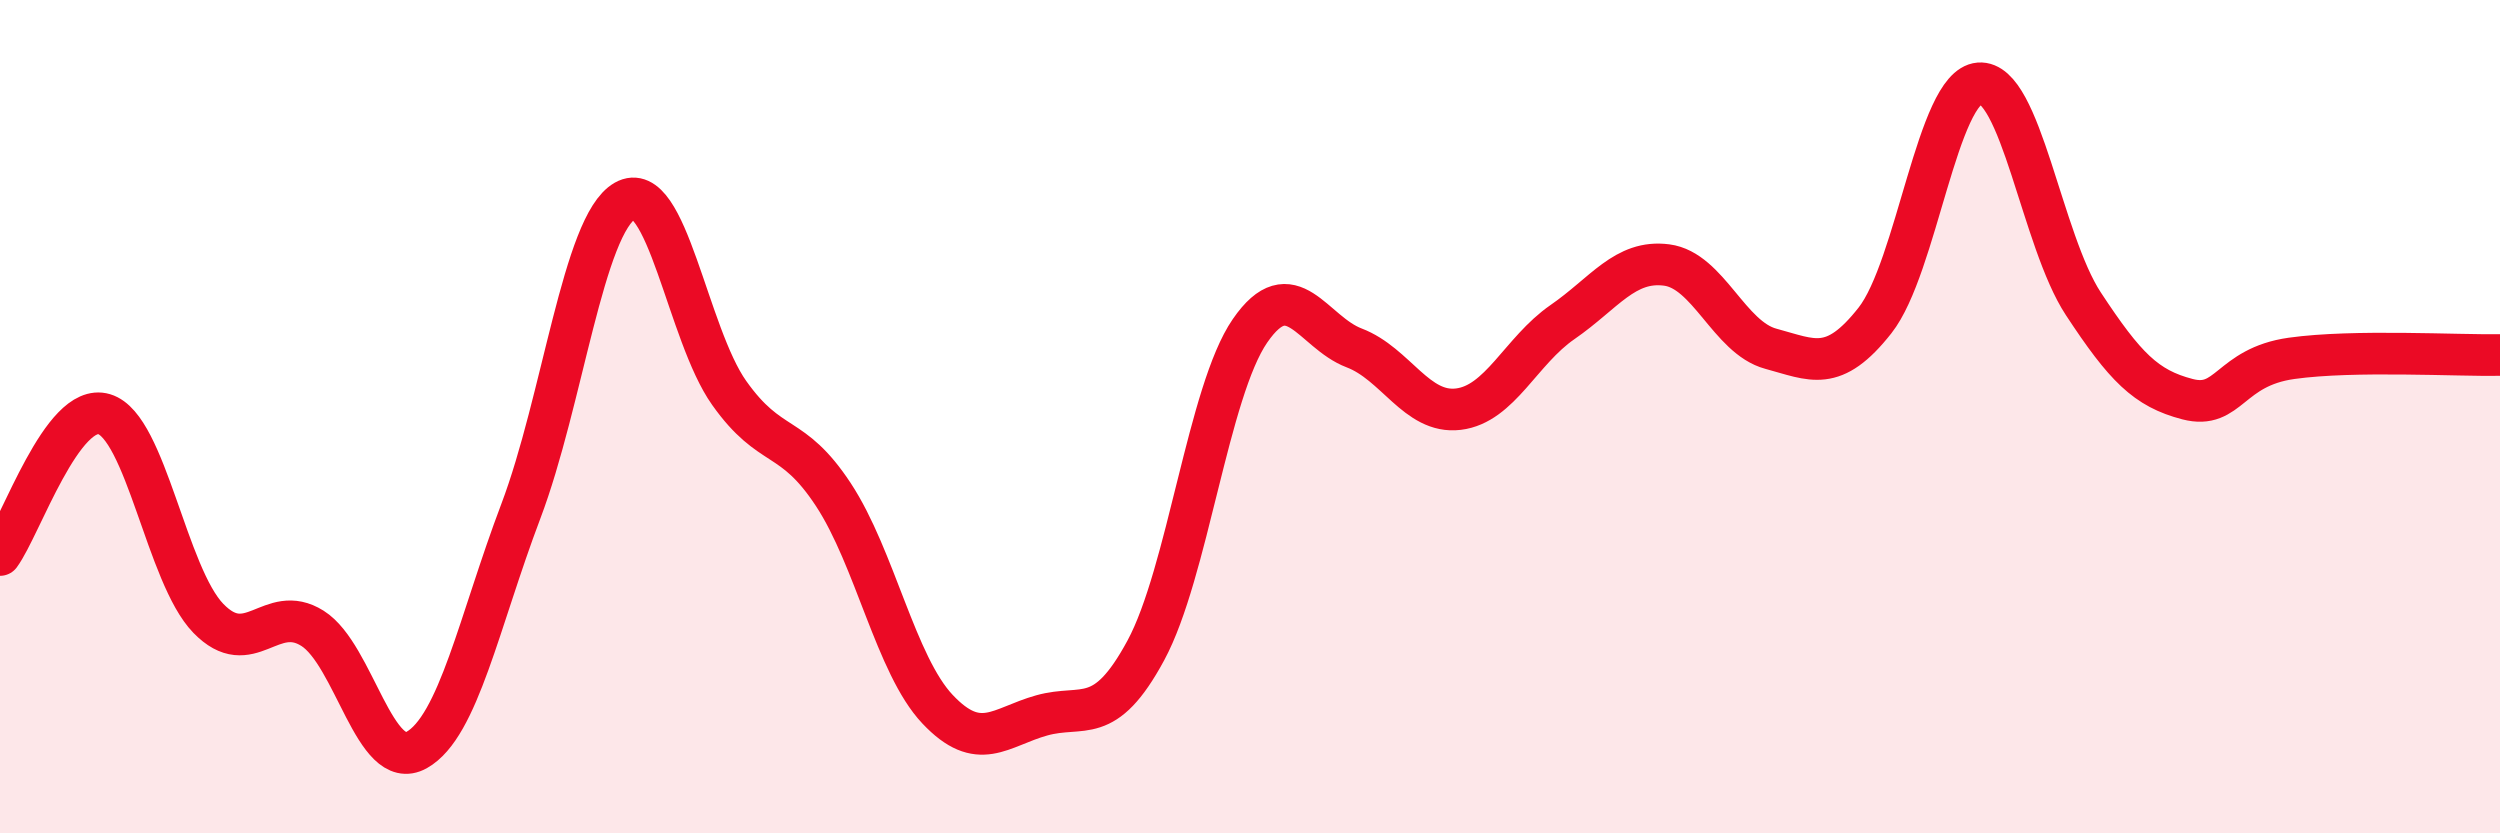
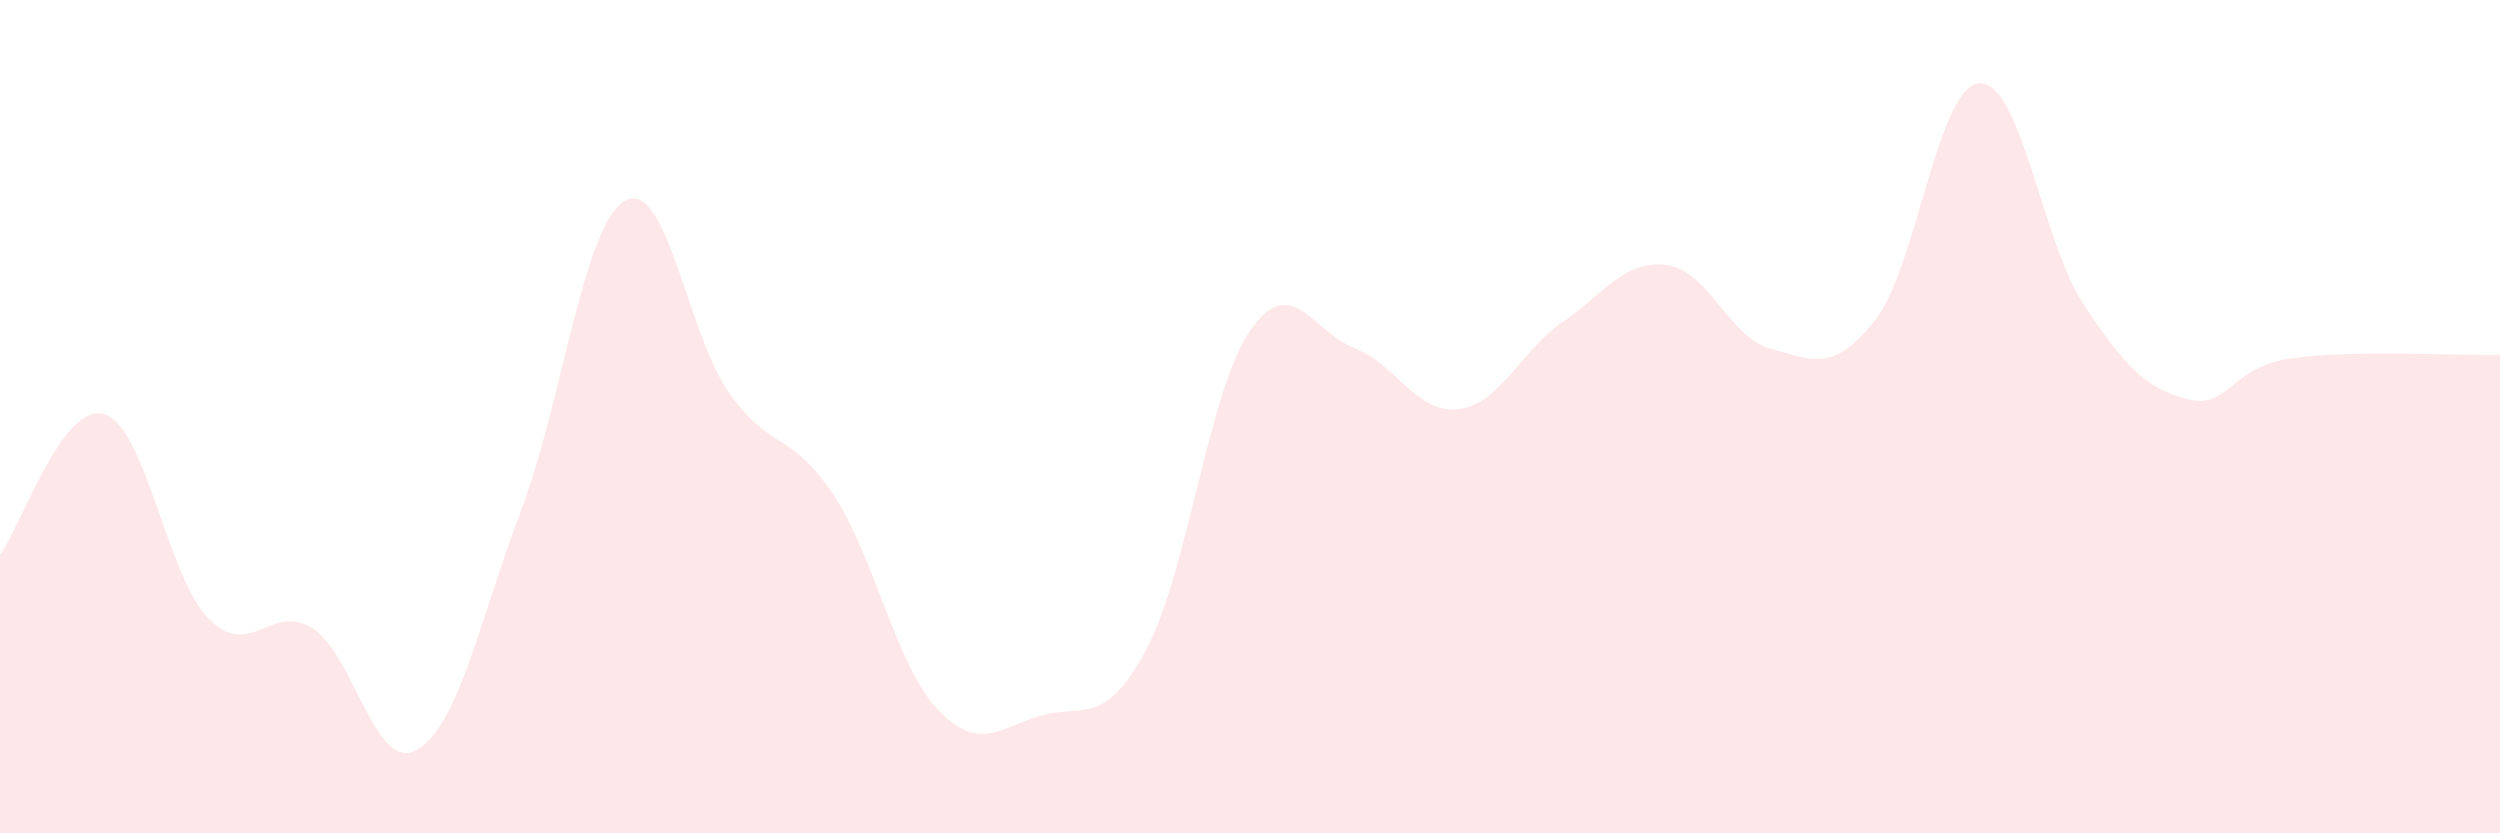
<svg xmlns="http://www.w3.org/2000/svg" width="60" height="20" viewBox="0 0 60 20">
  <path d="M 0,13.32 C 0.5,12.64 1.5,9.64 2.5,9.94 C 3.5,10.24 4,13.81 5,14.84 C 6,15.87 6.5,14.45 7.5,15.08 C 8.5,15.71 9,18.56 10,18 C 11,17.44 11.5,14.91 12.5,12.27 C 13.5,9.63 14,5.39 15,4.82 C 16,4.25 16.5,8.02 17.5,9.43 C 18.5,10.84 19,10.35 20,11.87 C 21,13.39 21.5,15.96 22.5,17.02 C 23.5,18.08 24,17.45 25,17.17 C 26,16.89 26.5,17.46 27.5,15.61 C 28.5,13.76 29,9.39 30,7.94 C 31,6.49 31.5,7.97 32.5,8.35 C 33.5,8.73 34,9.94 35,9.82 C 36,9.7 36.5,8.42 37.5,7.73 C 38.5,7.04 39,6.23 40,6.36 C 41,6.49 41.5,8.1 42.5,8.37 C 43.5,8.64 44,8.96 45,7.69 C 46,6.42 46.5,2.08 47.5,2 C 48.5,1.92 49,5.77 50,7.29 C 51,8.81 51.5,9.32 52.5,9.58 C 53.5,9.84 53.5,8.81 55,8.6 C 56.5,8.39 59,8.54 60,8.52L60 20L0 20Z" fill="#EB0A25" opacity="0.1" stroke-linecap="round" stroke-linejoin="round" />
-   <path d="M 0,13.32 C 0.5,12.64 1.5,9.64 2.5,9.94 C 3.5,10.24 4,13.81 5,14.84 C 6,15.87 6.5,14.45 7.5,15.08 C 8.5,15.71 9,18.56 10,18 C 11,17.44 11.5,14.91 12.5,12.27 C 13.5,9.63 14,5.39 15,4.82 C 16,4.25 16.5,8.02 17.5,9.43 C 18.5,10.84 19,10.35 20,11.87 C 21,13.39 21.5,15.96 22.5,17.02 C 23.5,18.08 24,17.45 25,17.17 C 26,16.89 26.5,17.46 27.5,15.61 C 28.5,13.76 29,9.39 30,7.94 C 31,6.49 31.5,7.97 32.5,8.35 C 33.5,8.73 34,9.94 35,9.82 C 36,9.7 36.5,8.42 37.5,7.73 C 38.5,7.04 39,6.23 40,6.36 C 41,6.49 41.5,8.1 42.5,8.37 C 43.5,8.64 44,8.96 45,7.69 C 46,6.42 46.5,2.08 47.5,2 C 48.5,1.92 49,5.77 50,7.29 C 51,8.81 51.5,9.32 52.5,9.58 C 53.5,9.84 53.5,8.81 55,8.6 C 56.5,8.39 59,8.54 60,8.52" stroke="#EB0A25" stroke-width="1" fill="none" stroke-linecap="round" stroke-linejoin="round" />
</svg>